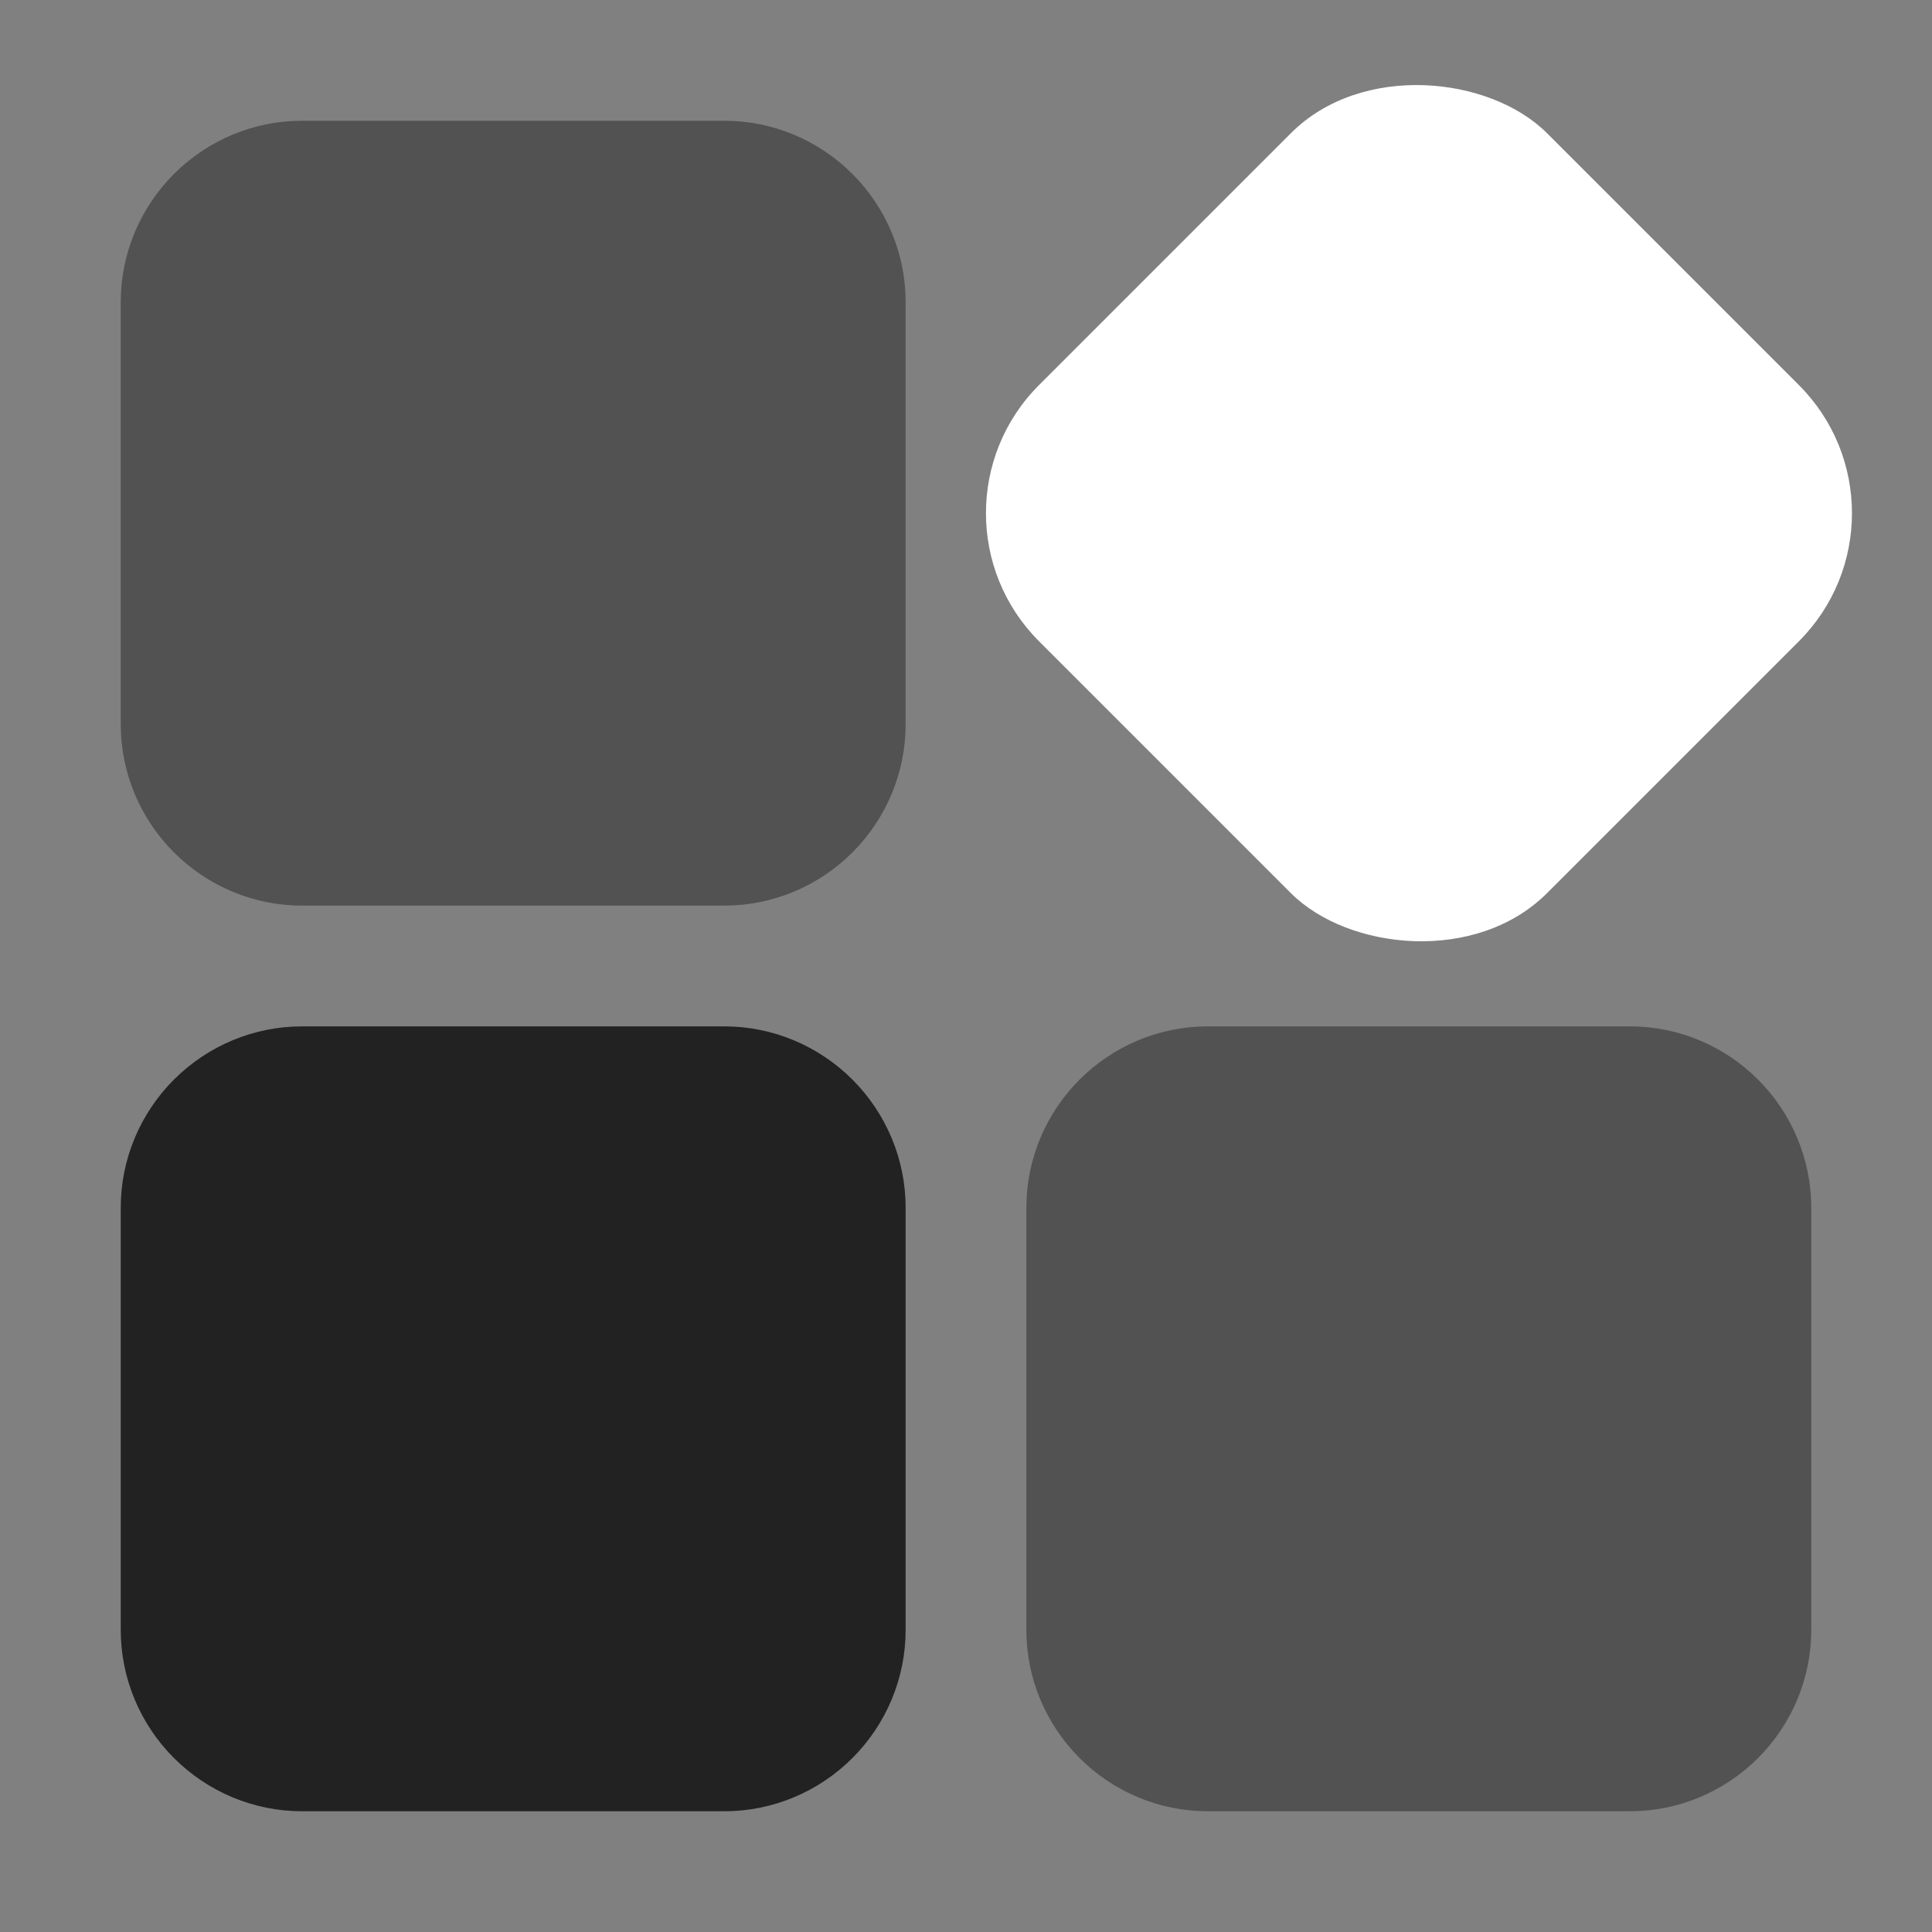
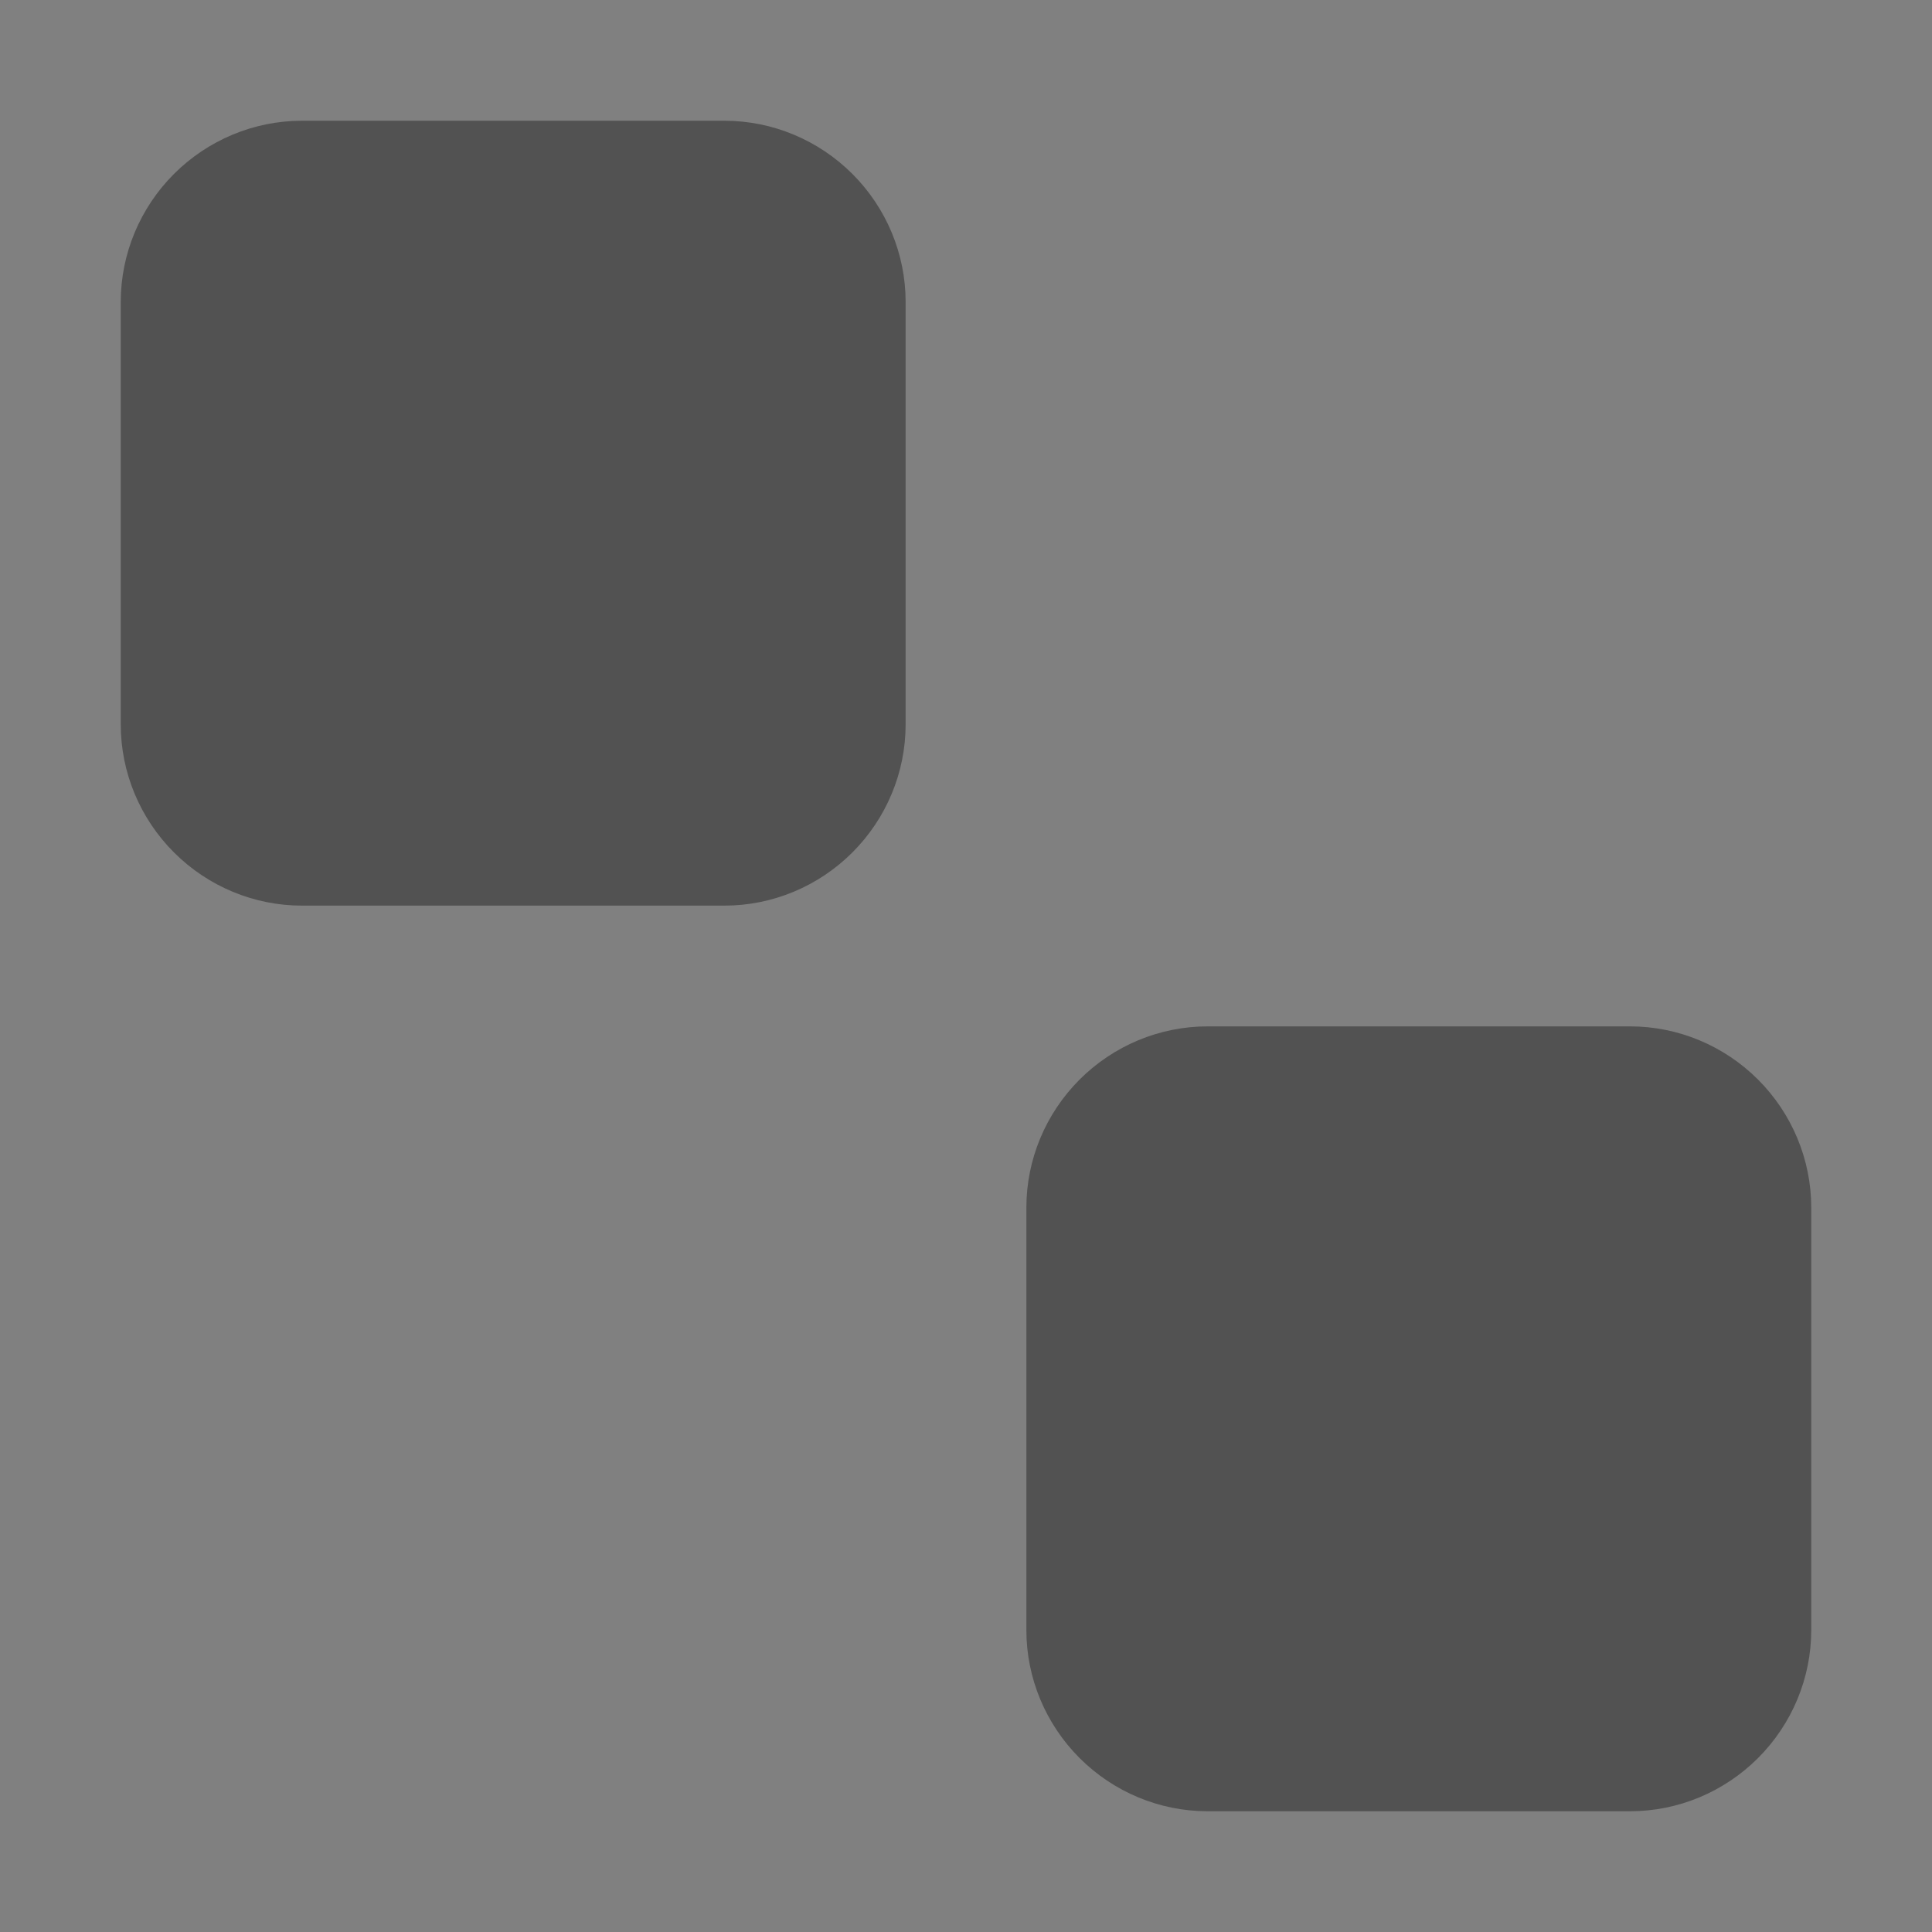
<svg xmlns="http://www.w3.org/2000/svg" id="Layer_1" version="1.1" viewBox="0 0 512 512">
  <rect x="0" y="0" width="512" height="512" fill="#808080" stroke="none" />
  <defs>
    <style>
      .st0 {
        fill: #fff;
      }

      .st1 {
        fill: #525252;
      }

      .st1, .st2 {
        fill-rule: evenodd;
      }

      .st2 {
        fill: #222;
      }
    </style>
  </defs>
  <path class="st1" d="M480,320c0-12.7-5.1-24.9-14.1-33.9-9-9-21.2-14.1-33.9-14.1h-112c-12.7,0-24.9,5.1-33.9,14.1-9,9-14.1,21.2-14.1,33.9v112c0,12.7,5.1,24.9,14.1,33.9,9,9,21.2,14.1,33.9,14.1h112c12.7,0,24.9-5.1,33.9-14.1,9-9,14.1-21.2,14.1-33.9v-112ZM240,80c0-12.7-5.1-24.9-14.1-33.9-9-9-21.2-14.1-33.9-14.1h-112c-12.7,0-24.9,5.1-33.9,14.1-9,9-14.1,21.2-14.1,33.9v112c0,12.7,5.1,24.9,14.1,33.9,9,9,21.2,14.1,33.9,14.1h112c12.7,0,24.9-5.1,33.9-14.1,9-9,14.1-21.2,14.1-33.9v-112Z" />
-   <rect class="st0" x="280.8" y="40.8" width="190.4" height="190.4" rx="48" ry="48" transform="translate(14 305.7) rotate(-45)" />
-   <path class="st2" d="M240,320c0-12.7-5.1-24.9-14.1-33.9-9-9-21.2-14.1-33.9-14.1h-112c-12.7,0-24.9,5.1-33.9,14.1-9,9-14.1,21.2-14.1,33.9v112c0,12.7,5.1,24.9,14.1,33.9,9,9,21.2,14.1,33.9,14.1h112c12.7,0,24.9-5.1,33.9-14.1,9-9,14.1-21.2,14.1-33.9v-112Z" />
</svg>